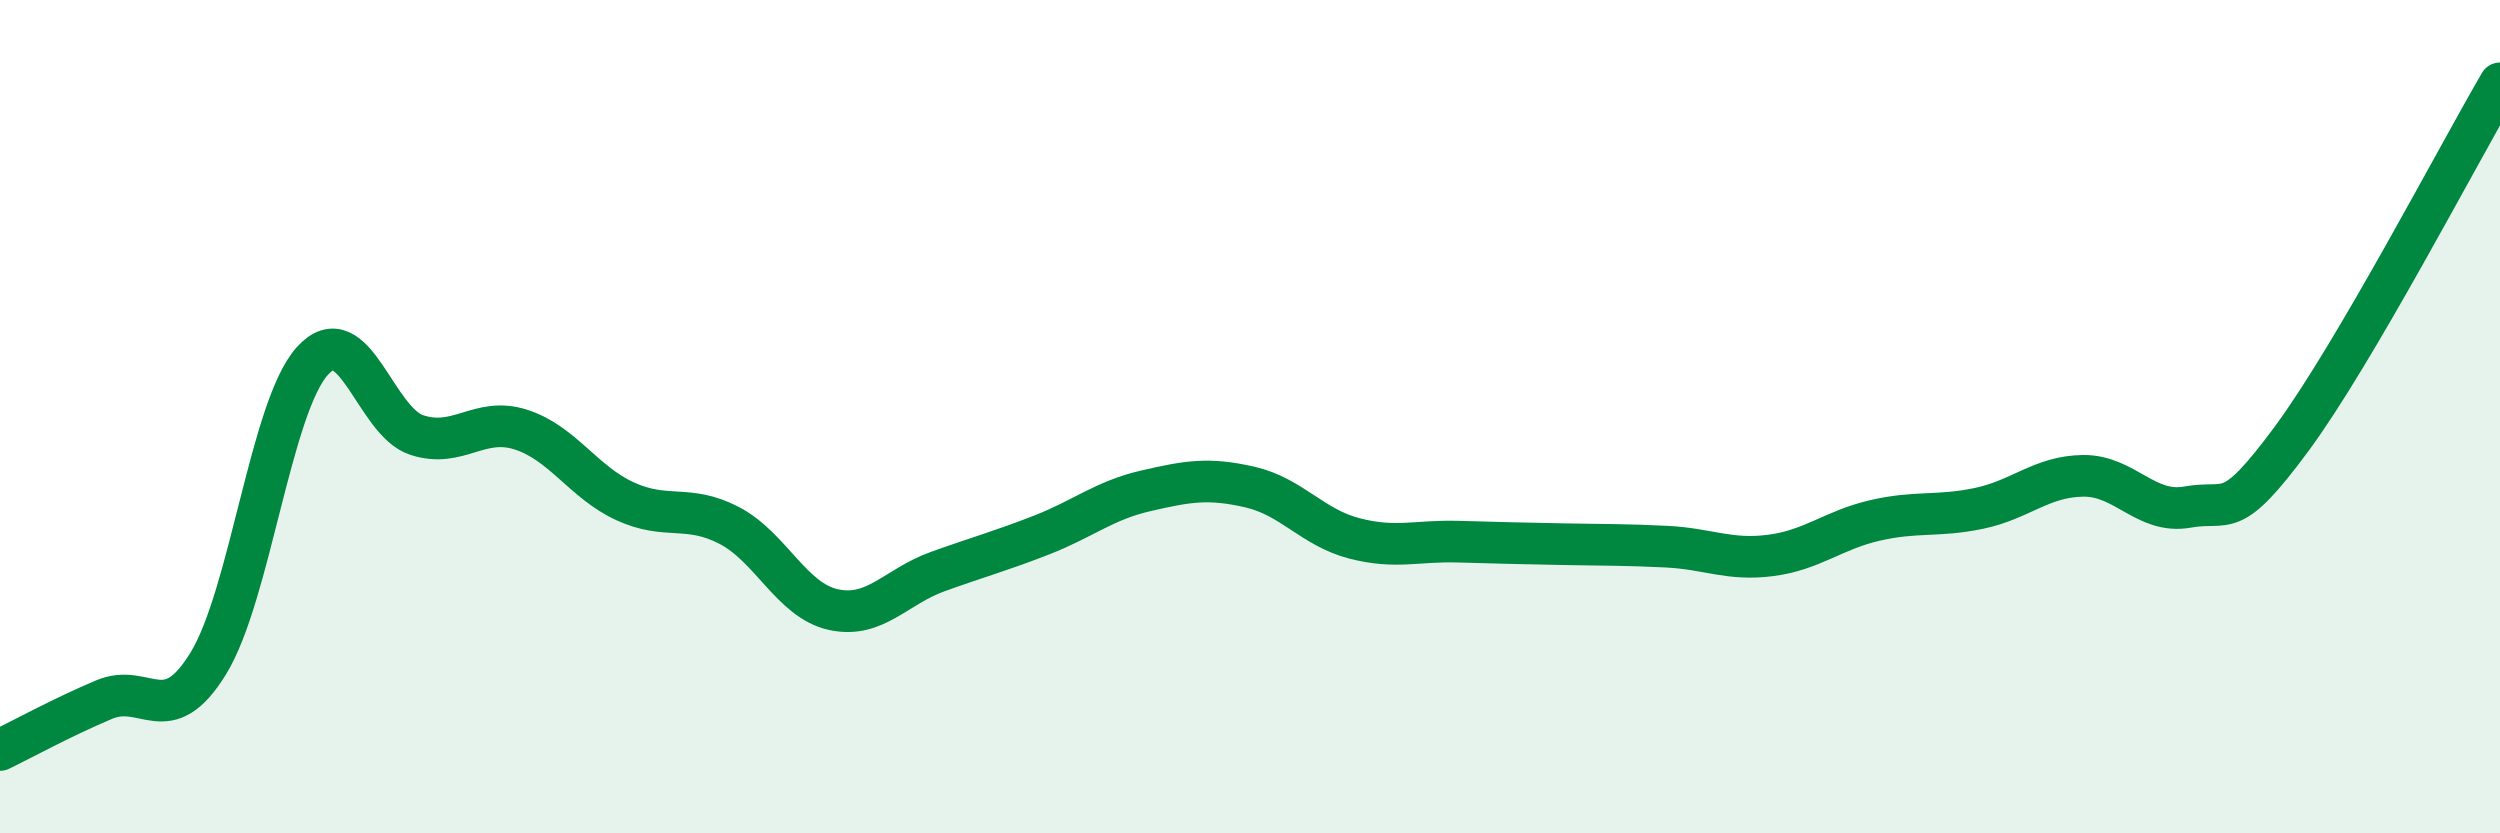
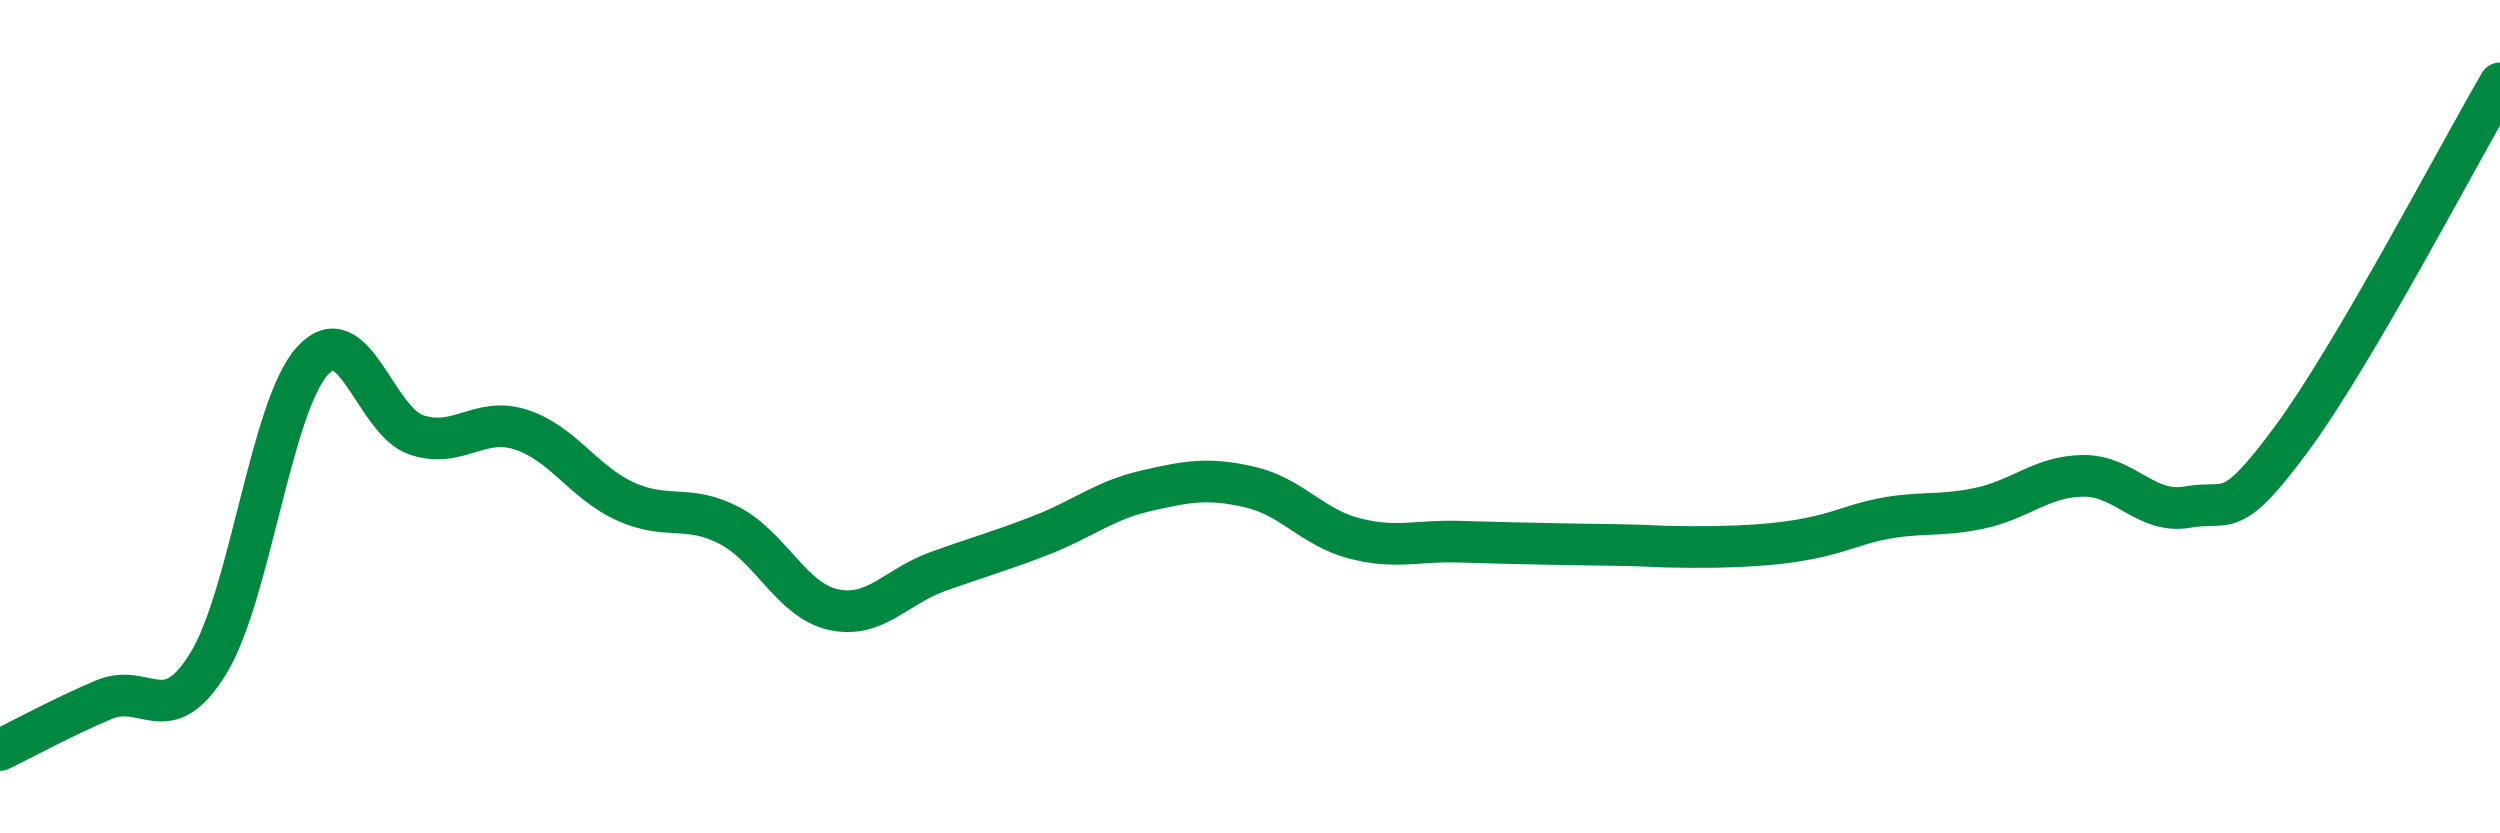
<svg xmlns="http://www.w3.org/2000/svg" width="60" height="20" viewBox="0 0 60 20">
-   <path d="M 0,18 C 0.5,17.76 1.5,17.21 2.5,16.79 C 3.5,16.37 4,17.55 5,15.92 C 6,14.29 6.5,9.76 7.5,8.66 C 8.5,7.56 9,10.11 10,10.44 C 11,10.77 11.5,9.99 12.5,10.31 C 13.5,10.63 14,11.57 15,12.03 C 16,12.49 16.5,12.09 17.5,12.61 C 18.5,13.13 19,14.41 20,14.63 C 21,14.85 21.5,14.08 22.5,13.72 C 23.5,13.36 24,13.23 25,12.84 C 26,12.45 26.5,12.01 27.5,11.78 C 28.5,11.55 29,11.46 30,11.69 C 31,11.92 31.5,12.66 32.5,12.92 C 33.5,13.18 34,12.97 35,13 C 36,13.03 36.5,13.04 37.5,13.06 C 38.5,13.08 39,13.07 40,13.12 C 41,13.17 41.5,13.46 42.5,13.33 C 43.5,13.2 44,12.72 45,12.49 C 46,12.26 46.5,12.41 47.5,12.2 C 48.5,11.99 49,11.43 50,11.42 C 51,11.41 51.5,12.35 52.5,12.17 C 53.5,11.99 53.5,12.56 55,10.53 C 56.5,8.5 59,3.71 60,2L60 20L0 20Z" fill="#008740" opacity="0.1" stroke-linecap="round" stroke-linejoin="round" />
-   <path d="M 0,18 C 0.5,17.76 1.5,17.21 2.5,16.79 C 3.5,16.37 4,17.55 5,15.92 C 6,14.29 6.5,9.76 7.5,8.66 C 8.5,7.56 9,10.11 10,10.44 C 11,10.77 11.5,9.99 12.5,10.31 C 13.5,10.63 14,11.57 15,12.03 C 16,12.49 16.5,12.09 17.5,12.61 C 18.5,13.13 19,14.41 20,14.63 C 21,14.85 21.5,14.08 22.5,13.72 C 23.5,13.36 24,13.23 25,12.84 C 26,12.45 26.5,12.01 27.5,11.78 C 28.5,11.55 29,11.46 30,11.69 C 31,11.92 31.5,12.66 32.5,12.92 C 33.5,13.18 34,12.97 35,13 C 36,13.03 36.5,13.04 37.5,13.06 C 38.5,13.08 39,13.07 40,13.12 C 41,13.17 41.5,13.46 42.5,13.33 C 43.5,13.2 44,12.72 45,12.49 C 46,12.26 46.5,12.41 47.5,12.2 C 48.5,11.99 49,11.43 50,11.42 C 51,11.41 51.5,12.35 52.5,12.17 C 53.5,11.99 53.5,12.56 55,10.53 C 56.5,8.5 59,3.71 60,2" stroke="#008740" stroke-width="1" fill="none" stroke-linecap="round" stroke-linejoin="round" />
+   <path d="M 0,18 C 0.5,17.76 1.5,17.21 2.5,16.79 C 3.5,16.37 4,17.55 5,15.92 C 6,14.29 6.5,9.76 7.5,8.66 C 8.5,7.56 9,10.11 10,10.44 C 11,10.77 11.5,9.99 12.5,10.31 C 13.5,10.63 14,11.57 15,12.03 C 16,12.49 16.5,12.09 17.5,12.61 C 18.5,13.13 19,14.41 20,14.63 C 21,14.85 21.5,14.08 22.5,13.72 C 23.5,13.36 24,13.23 25,12.84 C 26,12.45 26.5,12.01 27.5,11.78 C 28.5,11.55 29,11.46 30,11.69 C 31,11.92 31.5,12.66 32.5,12.92 C 33.5,13.18 34,12.97 35,13 C 36,13.03 36.5,13.04 37.5,13.06 C 38.5,13.08 39,13.07 40,13.12 C 43.5,13.2 44,12.72 45,12.49 C 46,12.26 46.5,12.41 47.5,12.2 C 48.5,11.99 49,11.43 50,11.42 C 51,11.41 51.5,12.35 52.5,12.17 C 53.5,11.99 53.5,12.56 55,10.53 C 56.5,8.5 59,3.71 60,2" stroke="#008740" stroke-width="1" fill="none" stroke-linecap="round" stroke-linejoin="round" />
</svg>